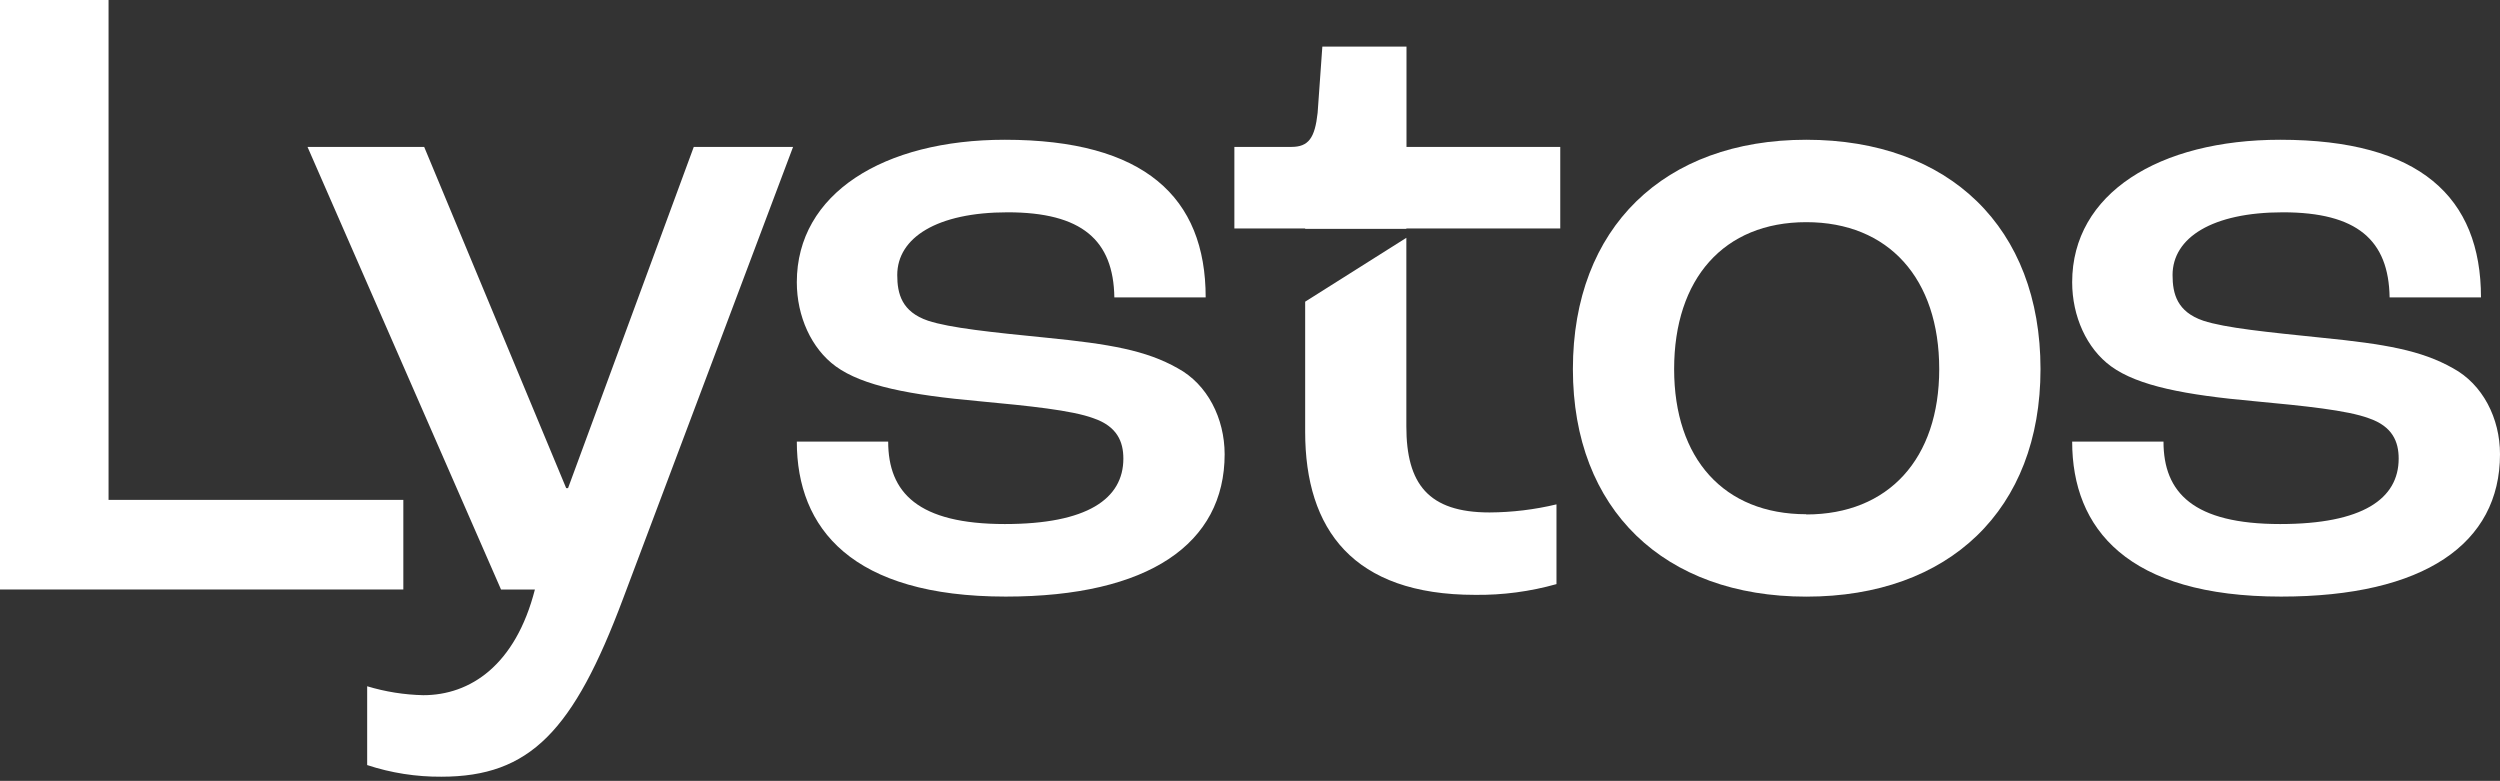
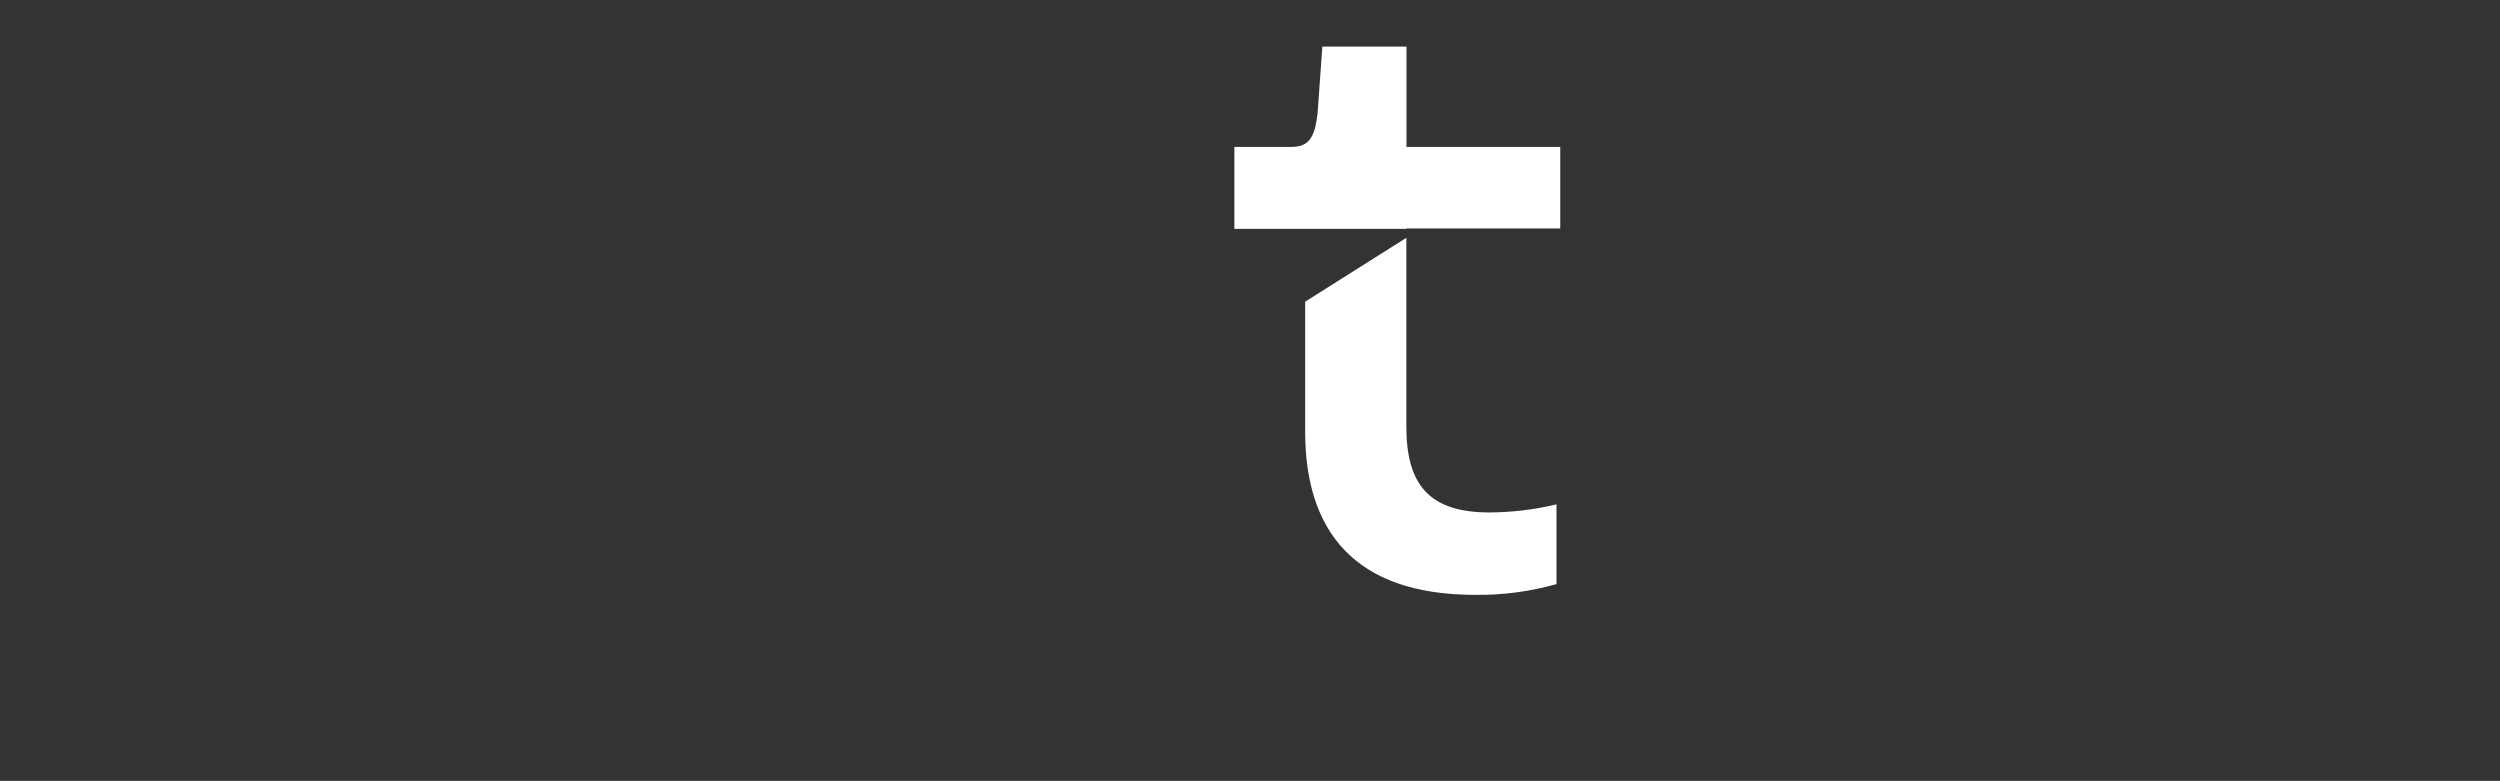
<svg xmlns="http://www.w3.org/2000/svg" width="429" height="134" viewBox="0 0 429 134" fill="none">
  <rect x="0" y="0" width="429" height="134" fill="#333333" stroke="none" />
-   <path d="M18.627 85.78V0H0V101.156H69.212V85.78H18.627Z" fill="white" />
-   <path d="M119.05 25.212L97.475 83.768H97.159L72.79 25.212H52.77L85.975 101.158H91.79C88.461 114.152 80.703 119.294 72.628 119.294C69.365 119.222 66.128 118.706 63.007 117.762V131.286C67.112 132.638 71.413 133.313 75.738 133.283C90.948 133.283 98.415 125.446 106.935 102.69L136.09 25.212H119.05Z" fill="white" />
-   <path d="M202.083 63.183C196.657 60.111 190.445 59.036 179.585 57.953C170.271 57.031 162.974 56.269 159.249 55.033C154.746 53.501 153.968 50.421 153.968 47.196C153.968 40.779 160.803 36.432 172.903 36.432C185.634 36.432 191.069 41.197 191.223 51.039H206.894C206.894 33.817 196.365 23.983 172.433 23.983C151.636 23.983 136.734 33.207 136.734 48.424C136.734 54.271 139.22 59.798 143.407 62.862C148.064 66.239 156.139 67.779 168.084 68.854C176.62 69.656 183.917 70.394 187.643 71.774C191.692 73.161 192.769 75.784 192.769 78.696C192.769 85.61 186.558 89.926 172.433 89.926C157.532 89.926 152.413 84.543 152.413 75.784H136.734C136.734 90.696 146.201 102.375 172.587 102.375C197.11 102.375 210.149 93.303 210.149 77.934C210.133 71.79 207.21 65.95 202.083 63.183Z" fill="white" />
-   <path d="M309.957 23.983C285.588 23.983 269.909 39.047 269.909 63.335C269.909 87.471 285.588 102.383 309.957 102.383C334.48 102.383 350.151 87.471 350.151 63.335C350.151 39.047 334.48 23.983 309.957 23.983ZM309.957 88.241C295.825 88.241 287.281 78.712 287.281 63.335C287.281 47.814 295.817 38.124 309.957 38.124C324.098 38.124 332.771 47.814 332.771 63.335C332.771 78.712 324.081 88.281 309.957 88.281V88.241Z" fill="white" />
-   <path d="M420.925 63.183C415.491 60.111 409.287 59.036 398.419 57.953C389.113 56.998 381.824 56.269 378.083 55.033C373.588 53.501 372.811 50.421 372.811 47.196C372.811 40.779 379.638 36.432 391.745 36.432C404.477 36.432 409.903 41.197 410.057 51.039H425.736C425.736 33.817 415.208 23.983 391.284 23.983C370.478 23.983 355.584 33.207 355.584 48.424C355.584 54.271 358.063 59.798 362.258 62.862C366.915 66.239 374.981 67.779 386.935 68.854C395.471 69.656 402.768 70.394 406.493 71.774C410.543 73.161 411.612 75.784 411.612 78.696C411.612 85.61 405.408 89.926 391.284 89.926C376.382 89.926 371.256 84.543 371.256 75.784H355.584C355.584 90.696 365.052 102.375 391.438 102.375C415.961 102.375 429 93.303 429 77.934C429 71.79 426.044 65.95 420.925 63.183Z" fill="white" />
-   <path fill-rule="evenodd" clip-rule="evenodd" d="M267.74 25.21V39.199H241.33V39.268H223.966V39.199H211.818V25.21H221.601C224.549 25.21 225.634 23.678 226.104 19.37L226.914 7.996H241.354V25.21H267.74ZM223.966 51.768V74.1C223.966 90.856 232.194 102.078 253.122 102.078C257.844 102.135 262.55 101.514 267.092 100.233V86.549C263.331 87.451 259.477 87.917 255.608 87.936C245.08 87.936 241.33 83.011 241.33 73.177V40.808L223.966 51.768Z" fill="white" />
+   <path fill-rule="evenodd" clip-rule="evenodd" d="M267.74 25.21V39.199H241.33V39.268H223.966H211.818V25.21H221.601C224.549 25.21 225.634 23.678 226.104 19.37L226.914 7.996H241.354V25.21H267.74ZM223.966 51.768V74.1C223.966 90.856 232.194 102.078 253.122 102.078C257.844 102.135 262.55 101.514 267.092 100.233V86.549C263.331 87.451 259.477 87.917 255.608 87.936C245.08 87.936 241.33 83.011 241.33 73.177V40.808L223.966 51.768Z" fill="white" />
</svg>